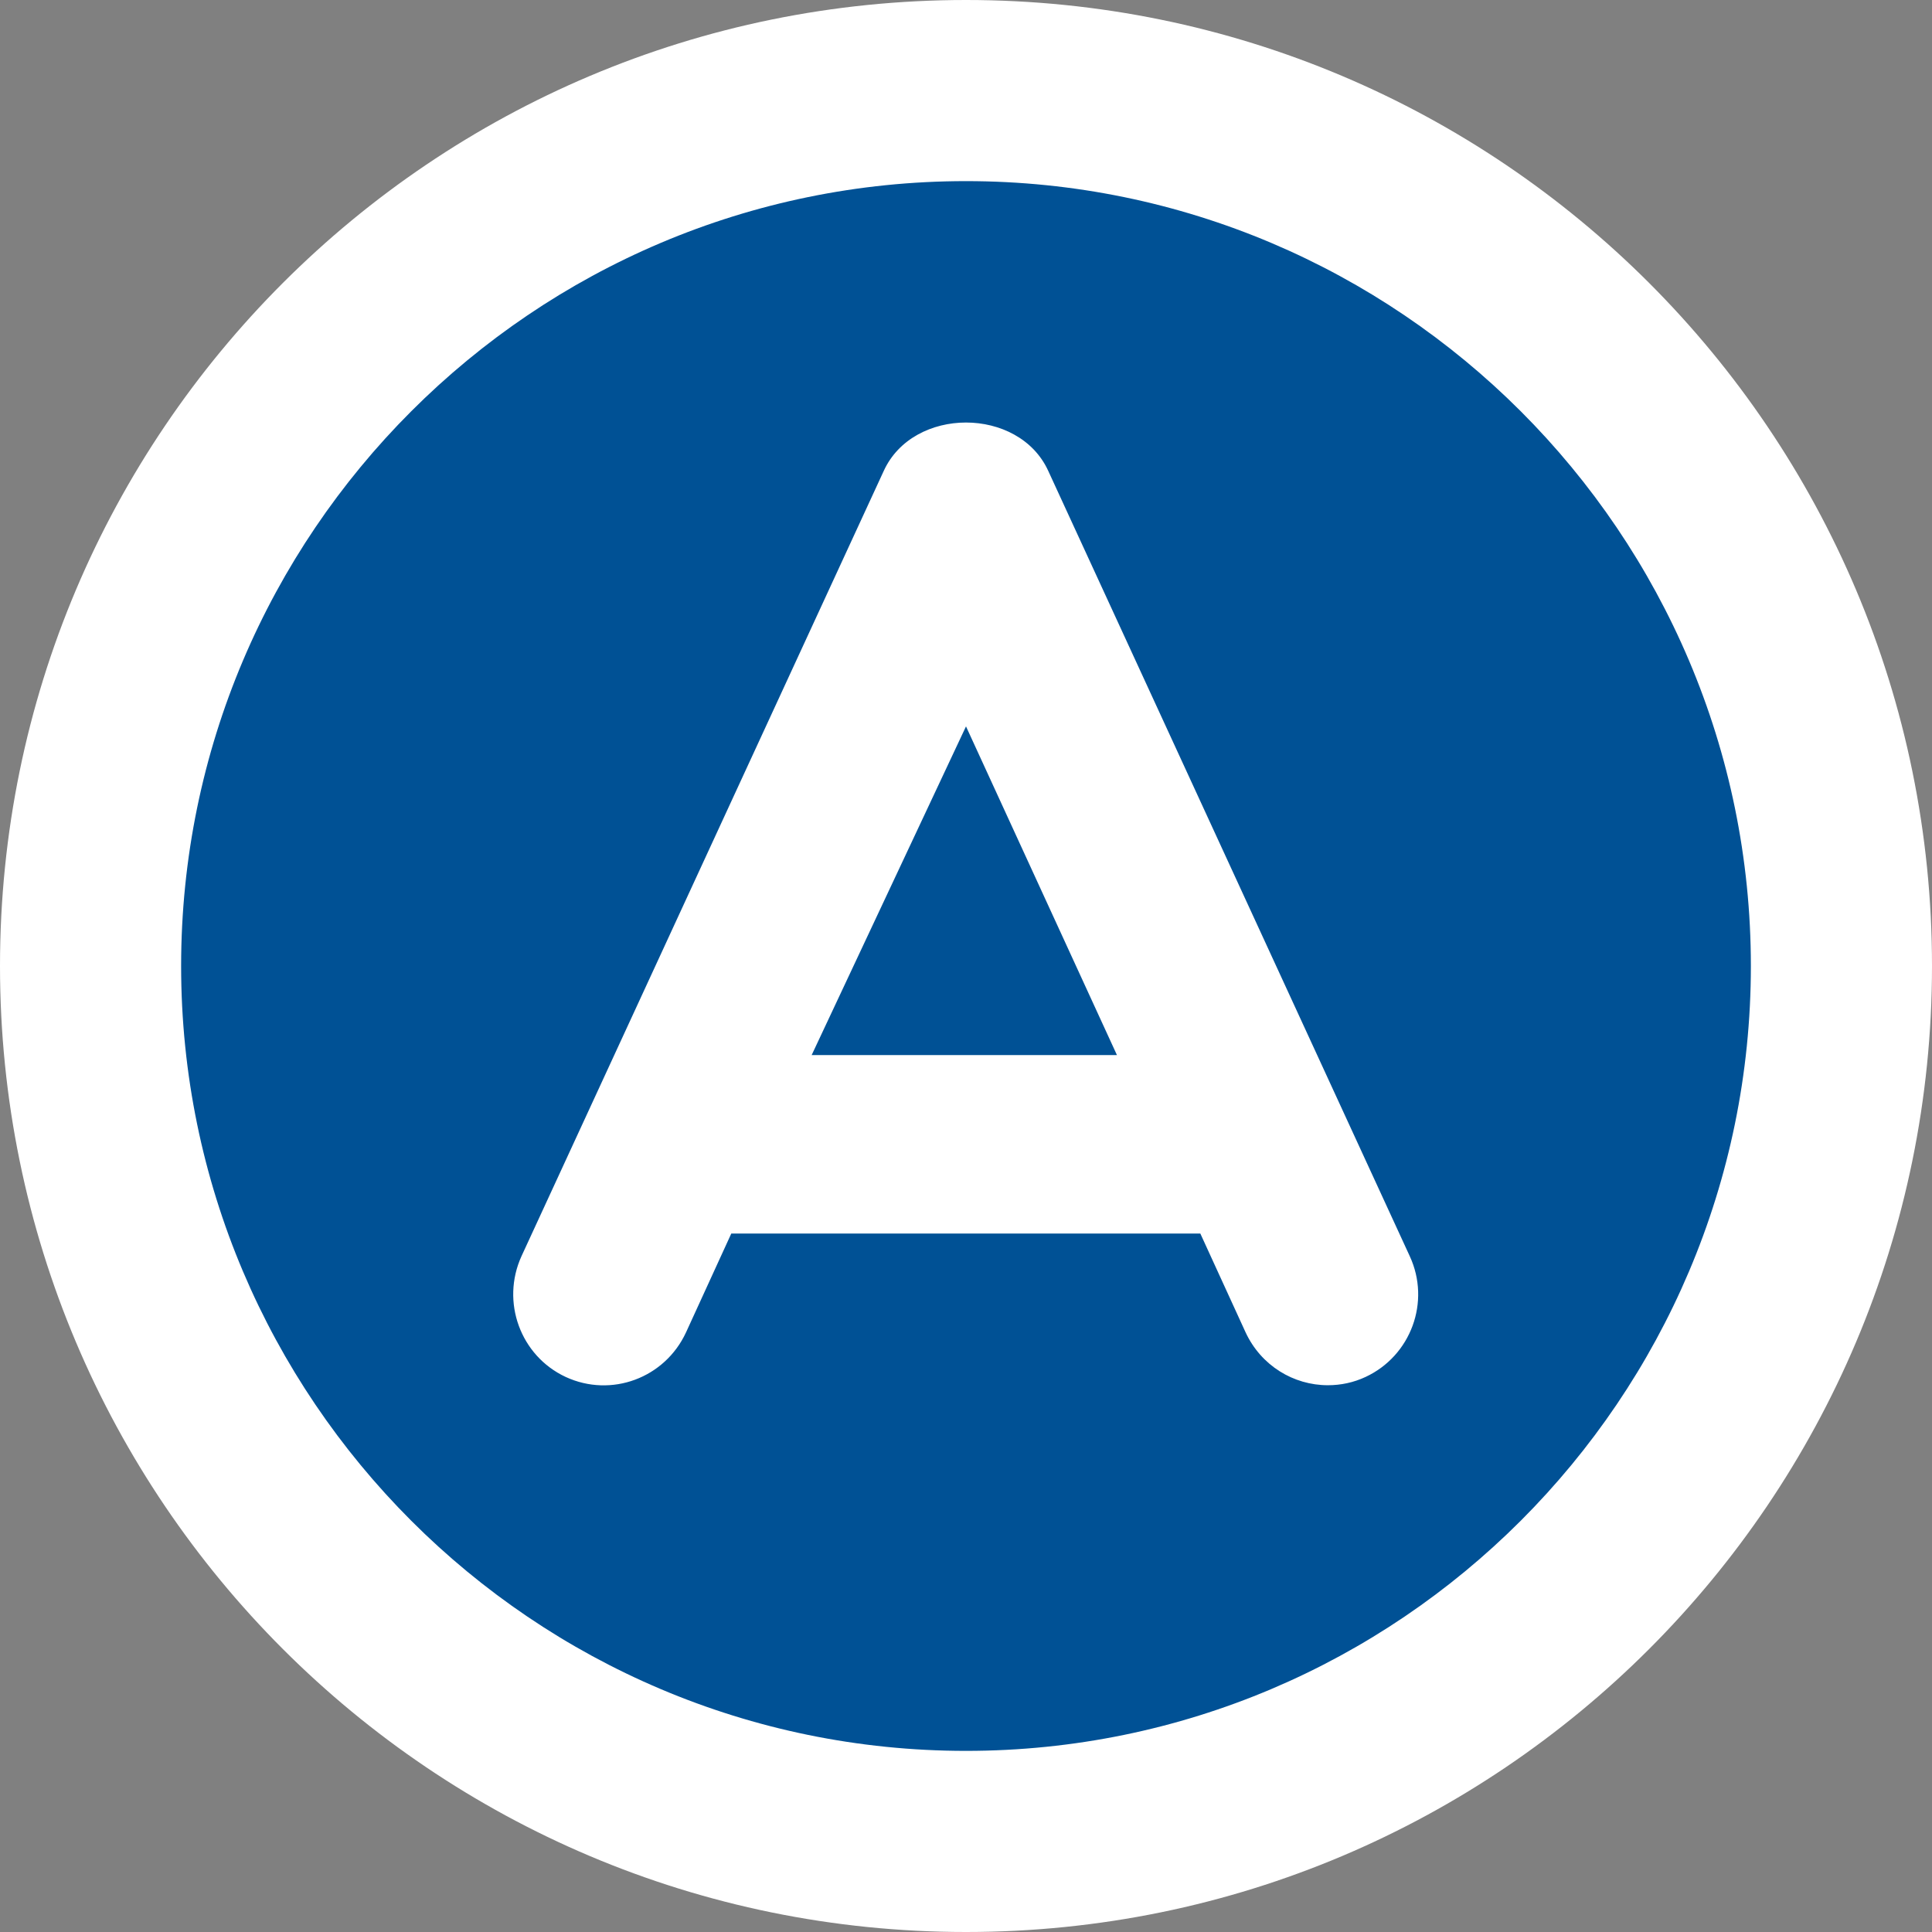
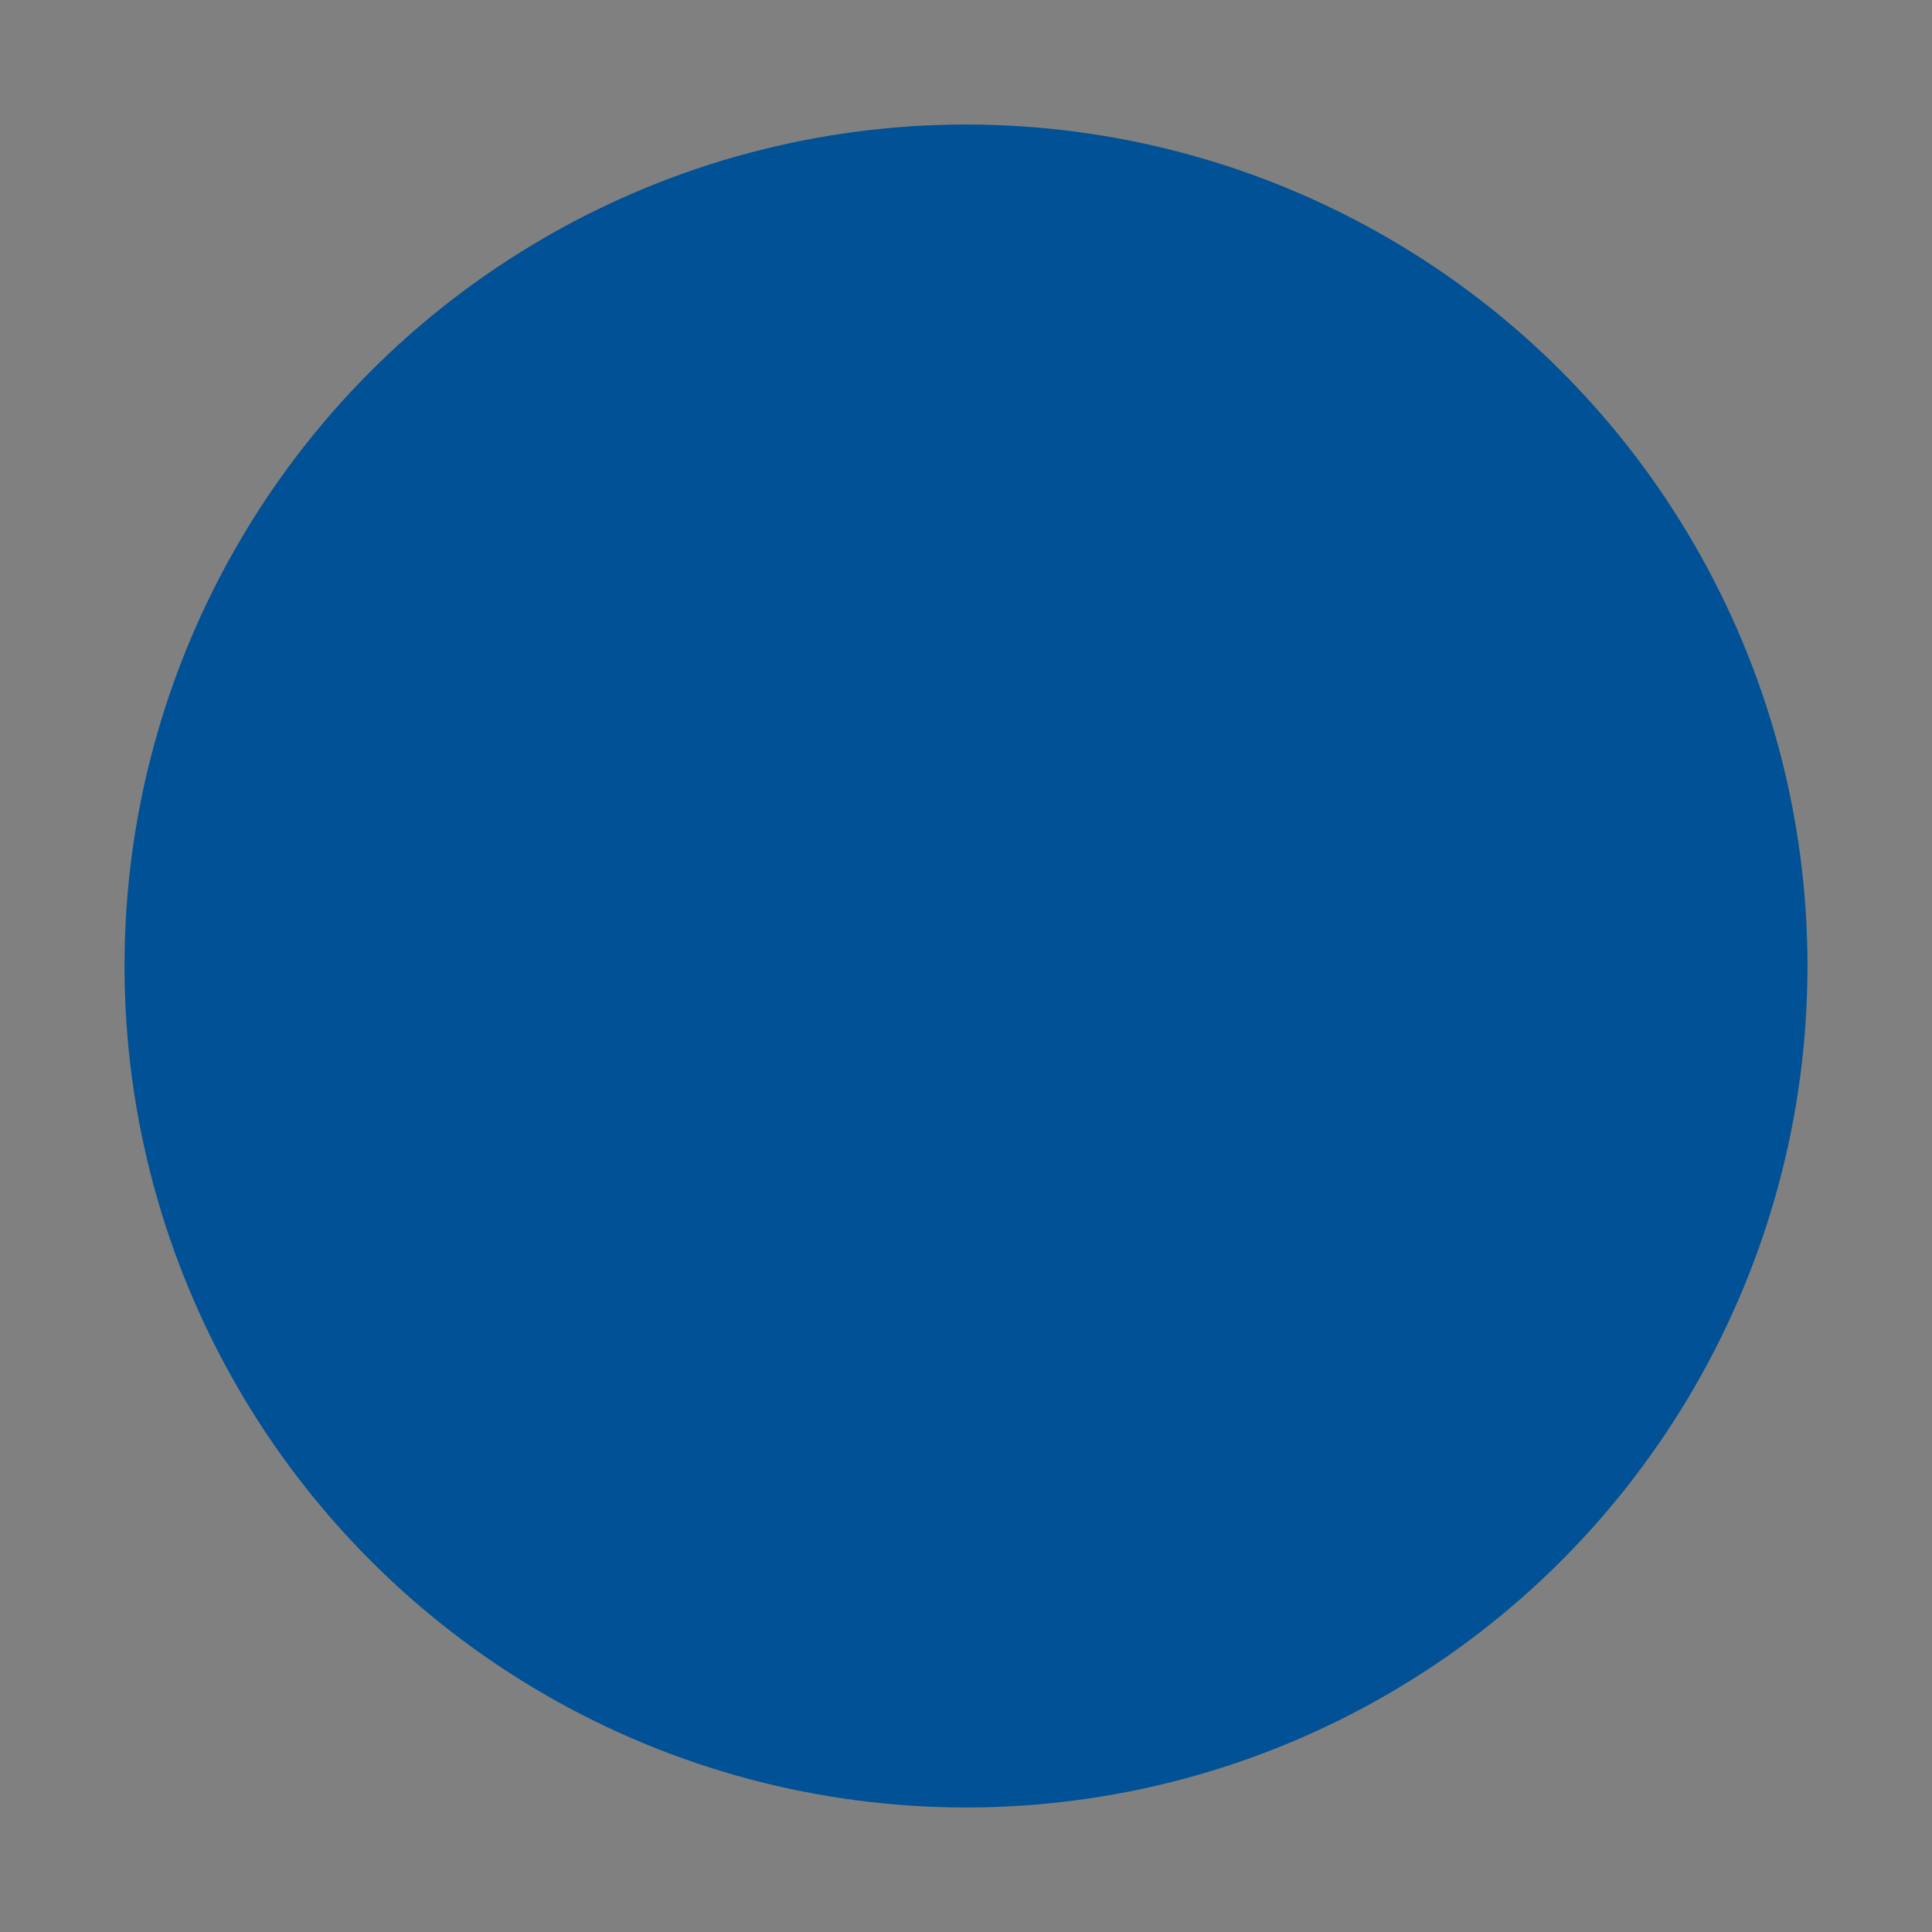
<svg xmlns="http://www.w3.org/2000/svg" width="40px" height="40px" version="1.1" id="Layer_1" x="0px" y="0px" viewBox="0 0 512 512" style="enable-background:new 0 0 512 512;" xml:space="preserve">
  <rect x="0" y="0" width="512" height="512" fill="#808080" stroke="none" />
  <style type="text/css">
	.st0{fill:#005195;}
	.st1{fill:#FFFFFF;}
</style>
  <g id="Layer_2_00000177478667870150421580000008124986993600034732_">
    <circle class="st0" cx="256" cy="256" r="223" />
  </g>
  <g id="Layer_1_00000116198400923783524250000015704831360017398199_">
-     <path class="st1" d="M256,0C114.6,0,0,114.6,0,256s114.6,256,256,256s256-114.6,256-256S397.4,0,256,0z M256,464   c-114.7,0-208-93.3-208-208S141.3,48,256,48s208,93.3,208,208S370.7,464,256,464z M277.8,124.8c-7.8-17.1-35.8-17.1-43.6,0   l-96,208.1c-5.5,12.1-0.3,26.4,11.7,32c12.1,5.6,26.3,0.3,31.9-11.8l12-26.2h124.3l12,26.2c4.1,8.8,12.7,14,21.8,14   c3.4,0,6.8-0.7,10-2.2c12-5.6,17.3-19.9,11.7-32L277.8,124.8z M215.1,279.6l40.9-87.1l40,87.1H215.1L215.1,279.6z" />
-   </g>
+     </g>
</svg>